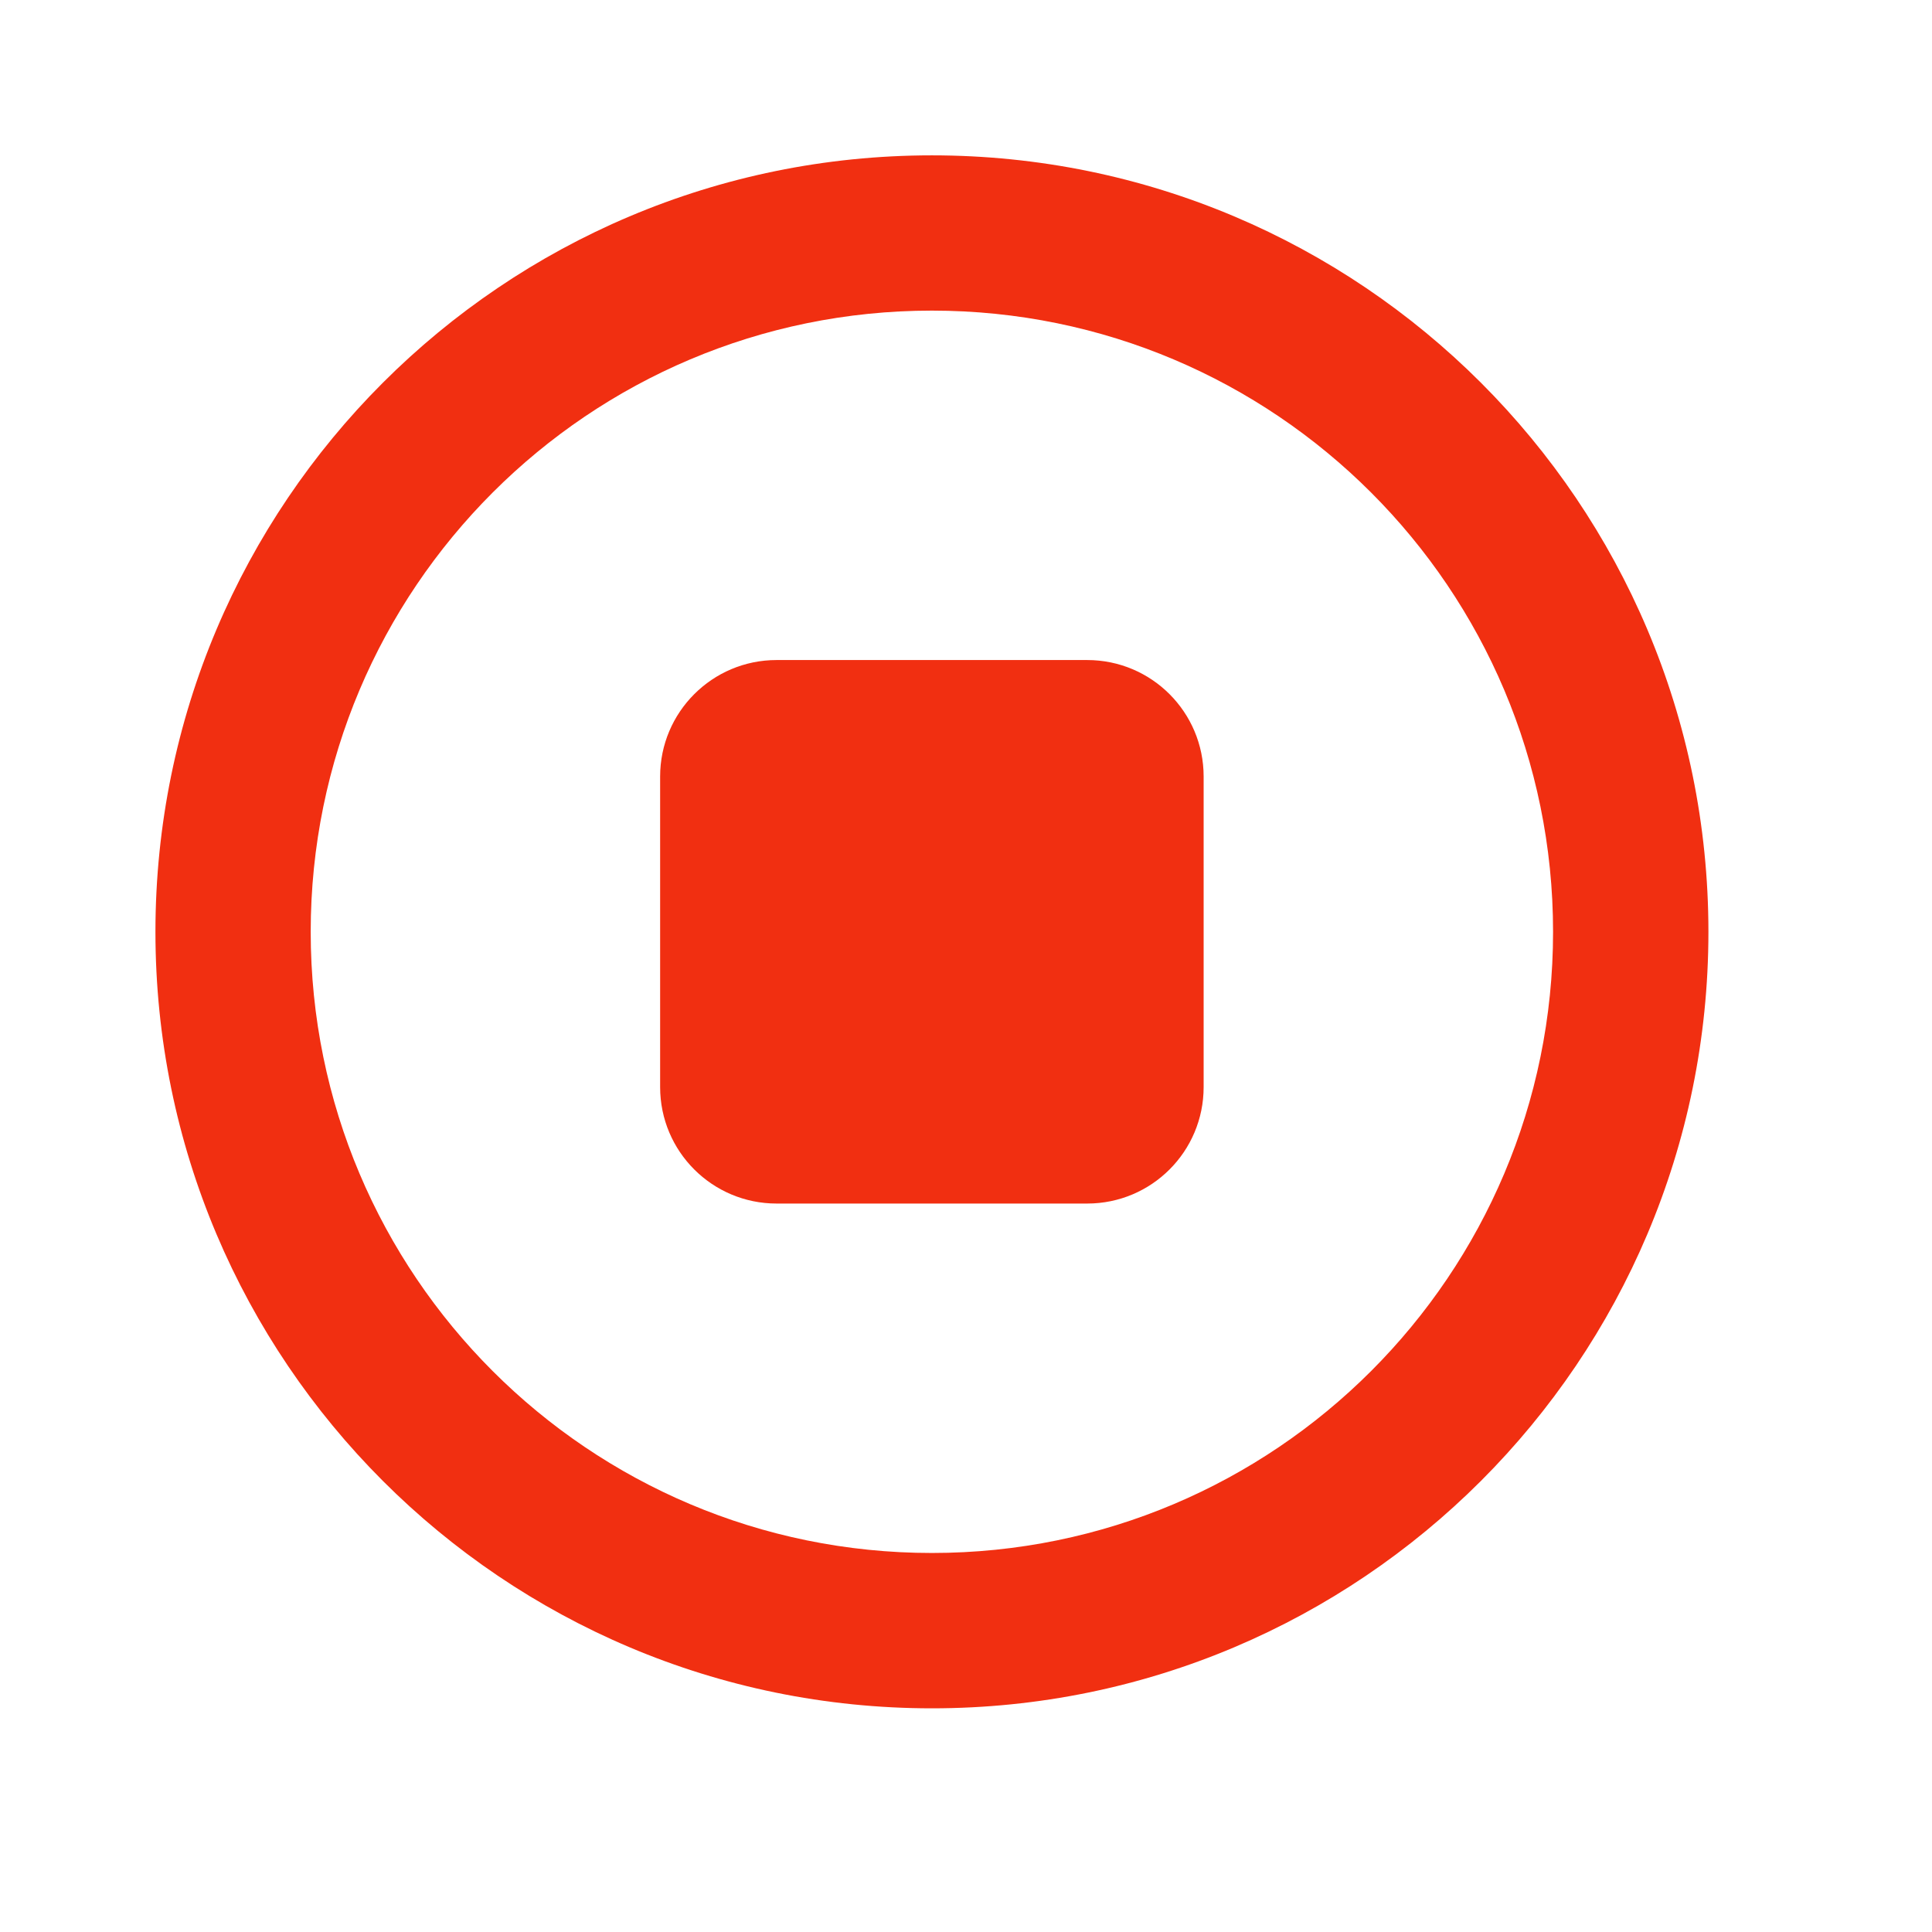
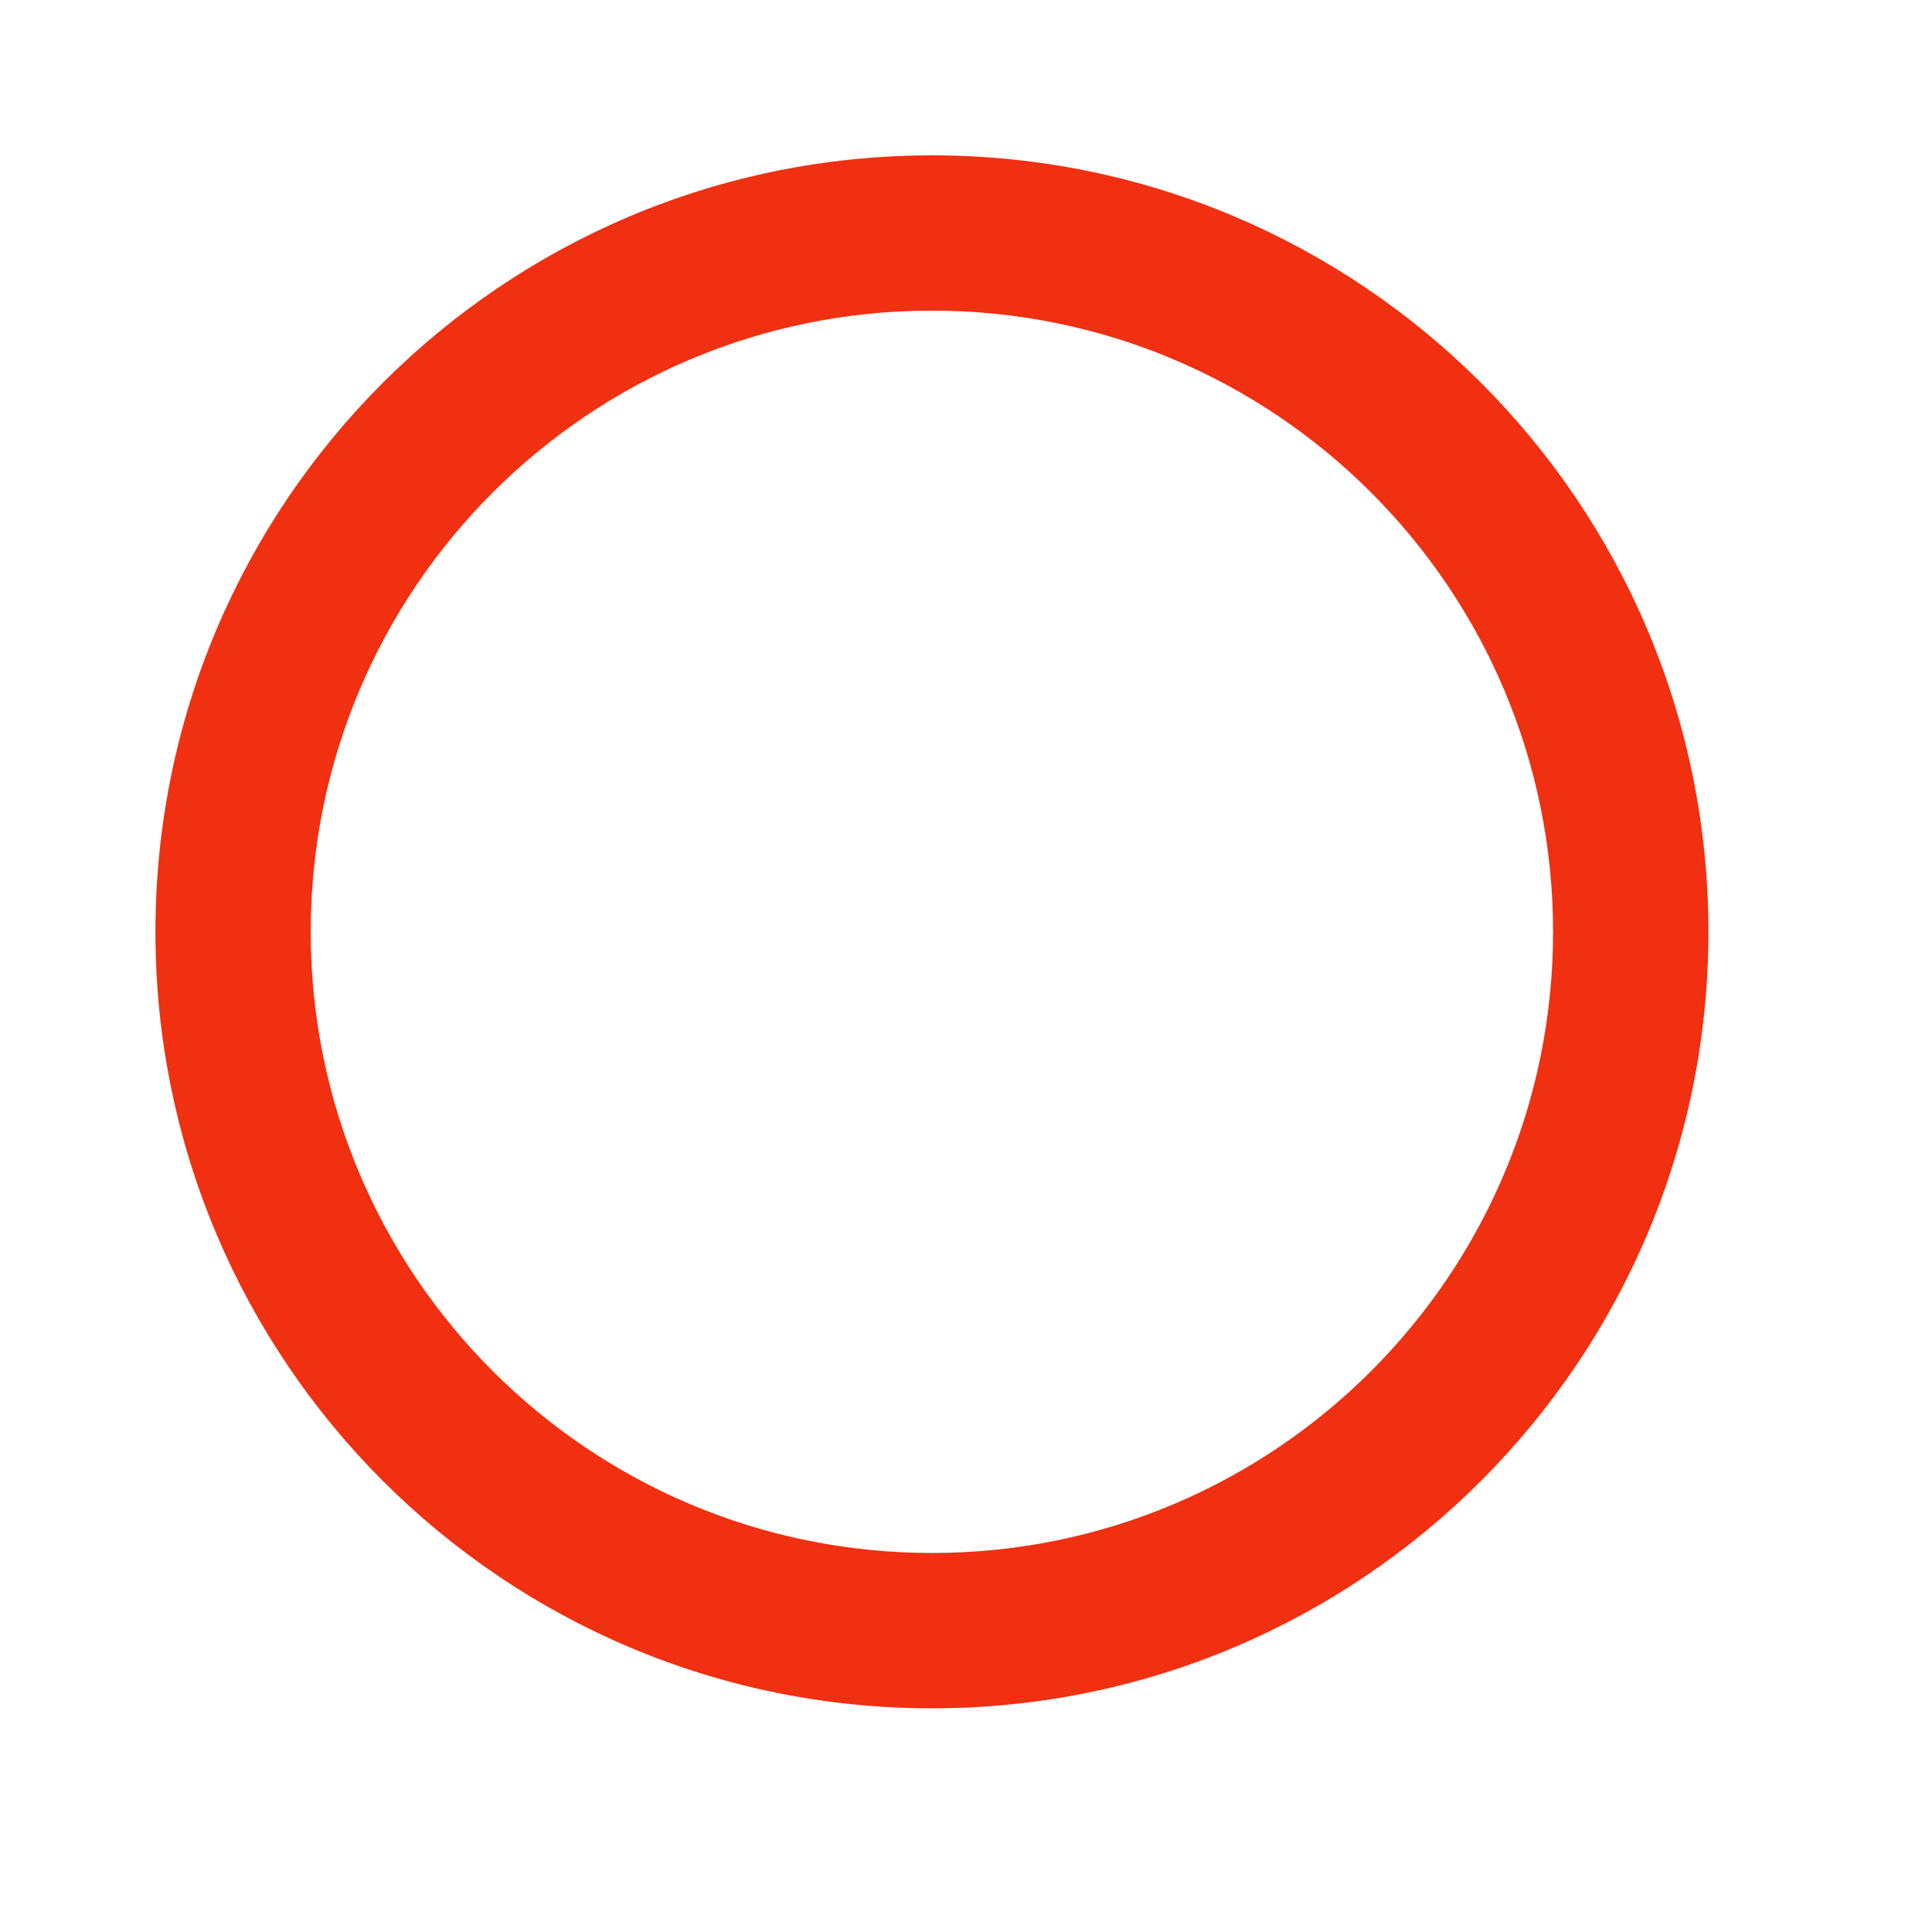
<svg xmlns="http://www.w3.org/2000/svg" width="22" height="22" viewBox="0 0 22 22" fill="none">
-   <path fill-rule="evenodd" clip-rule="evenodd" d="M8.843 7.516C8.111 7.516 7.517 8.11 7.517 8.842V12.379C7.517 13.112 8.111 13.705 8.843 13.705H12.38C13.113 13.705 13.706 13.112 13.706 12.379V8.842C13.706 8.11 13.113 7.516 12.38 7.516H8.843Z" fill="#F12F11" />
  <path fill-rule="evenodd" clip-rule="evenodd" d="M1.77 10.611C1.77 5.727 5.728 1.769 10.612 1.769C15.495 1.769 19.454 5.727 19.454 10.611C19.454 15.494 15.495 19.453 10.612 19.453C5.728 19.453 1.77 15.494 1.77 10.611ZM10.612 3.537C6.705 3.537 3.538 6.704 3.538 10.611C3.538 14.517 6.705 17.684 10.612 17.684C14.518 17.684 17.685 14.517 17.685 10.611C17.685 6.704 14.518 3.537 10.612 3.537Z" fill="#F12F11" />
</svg>